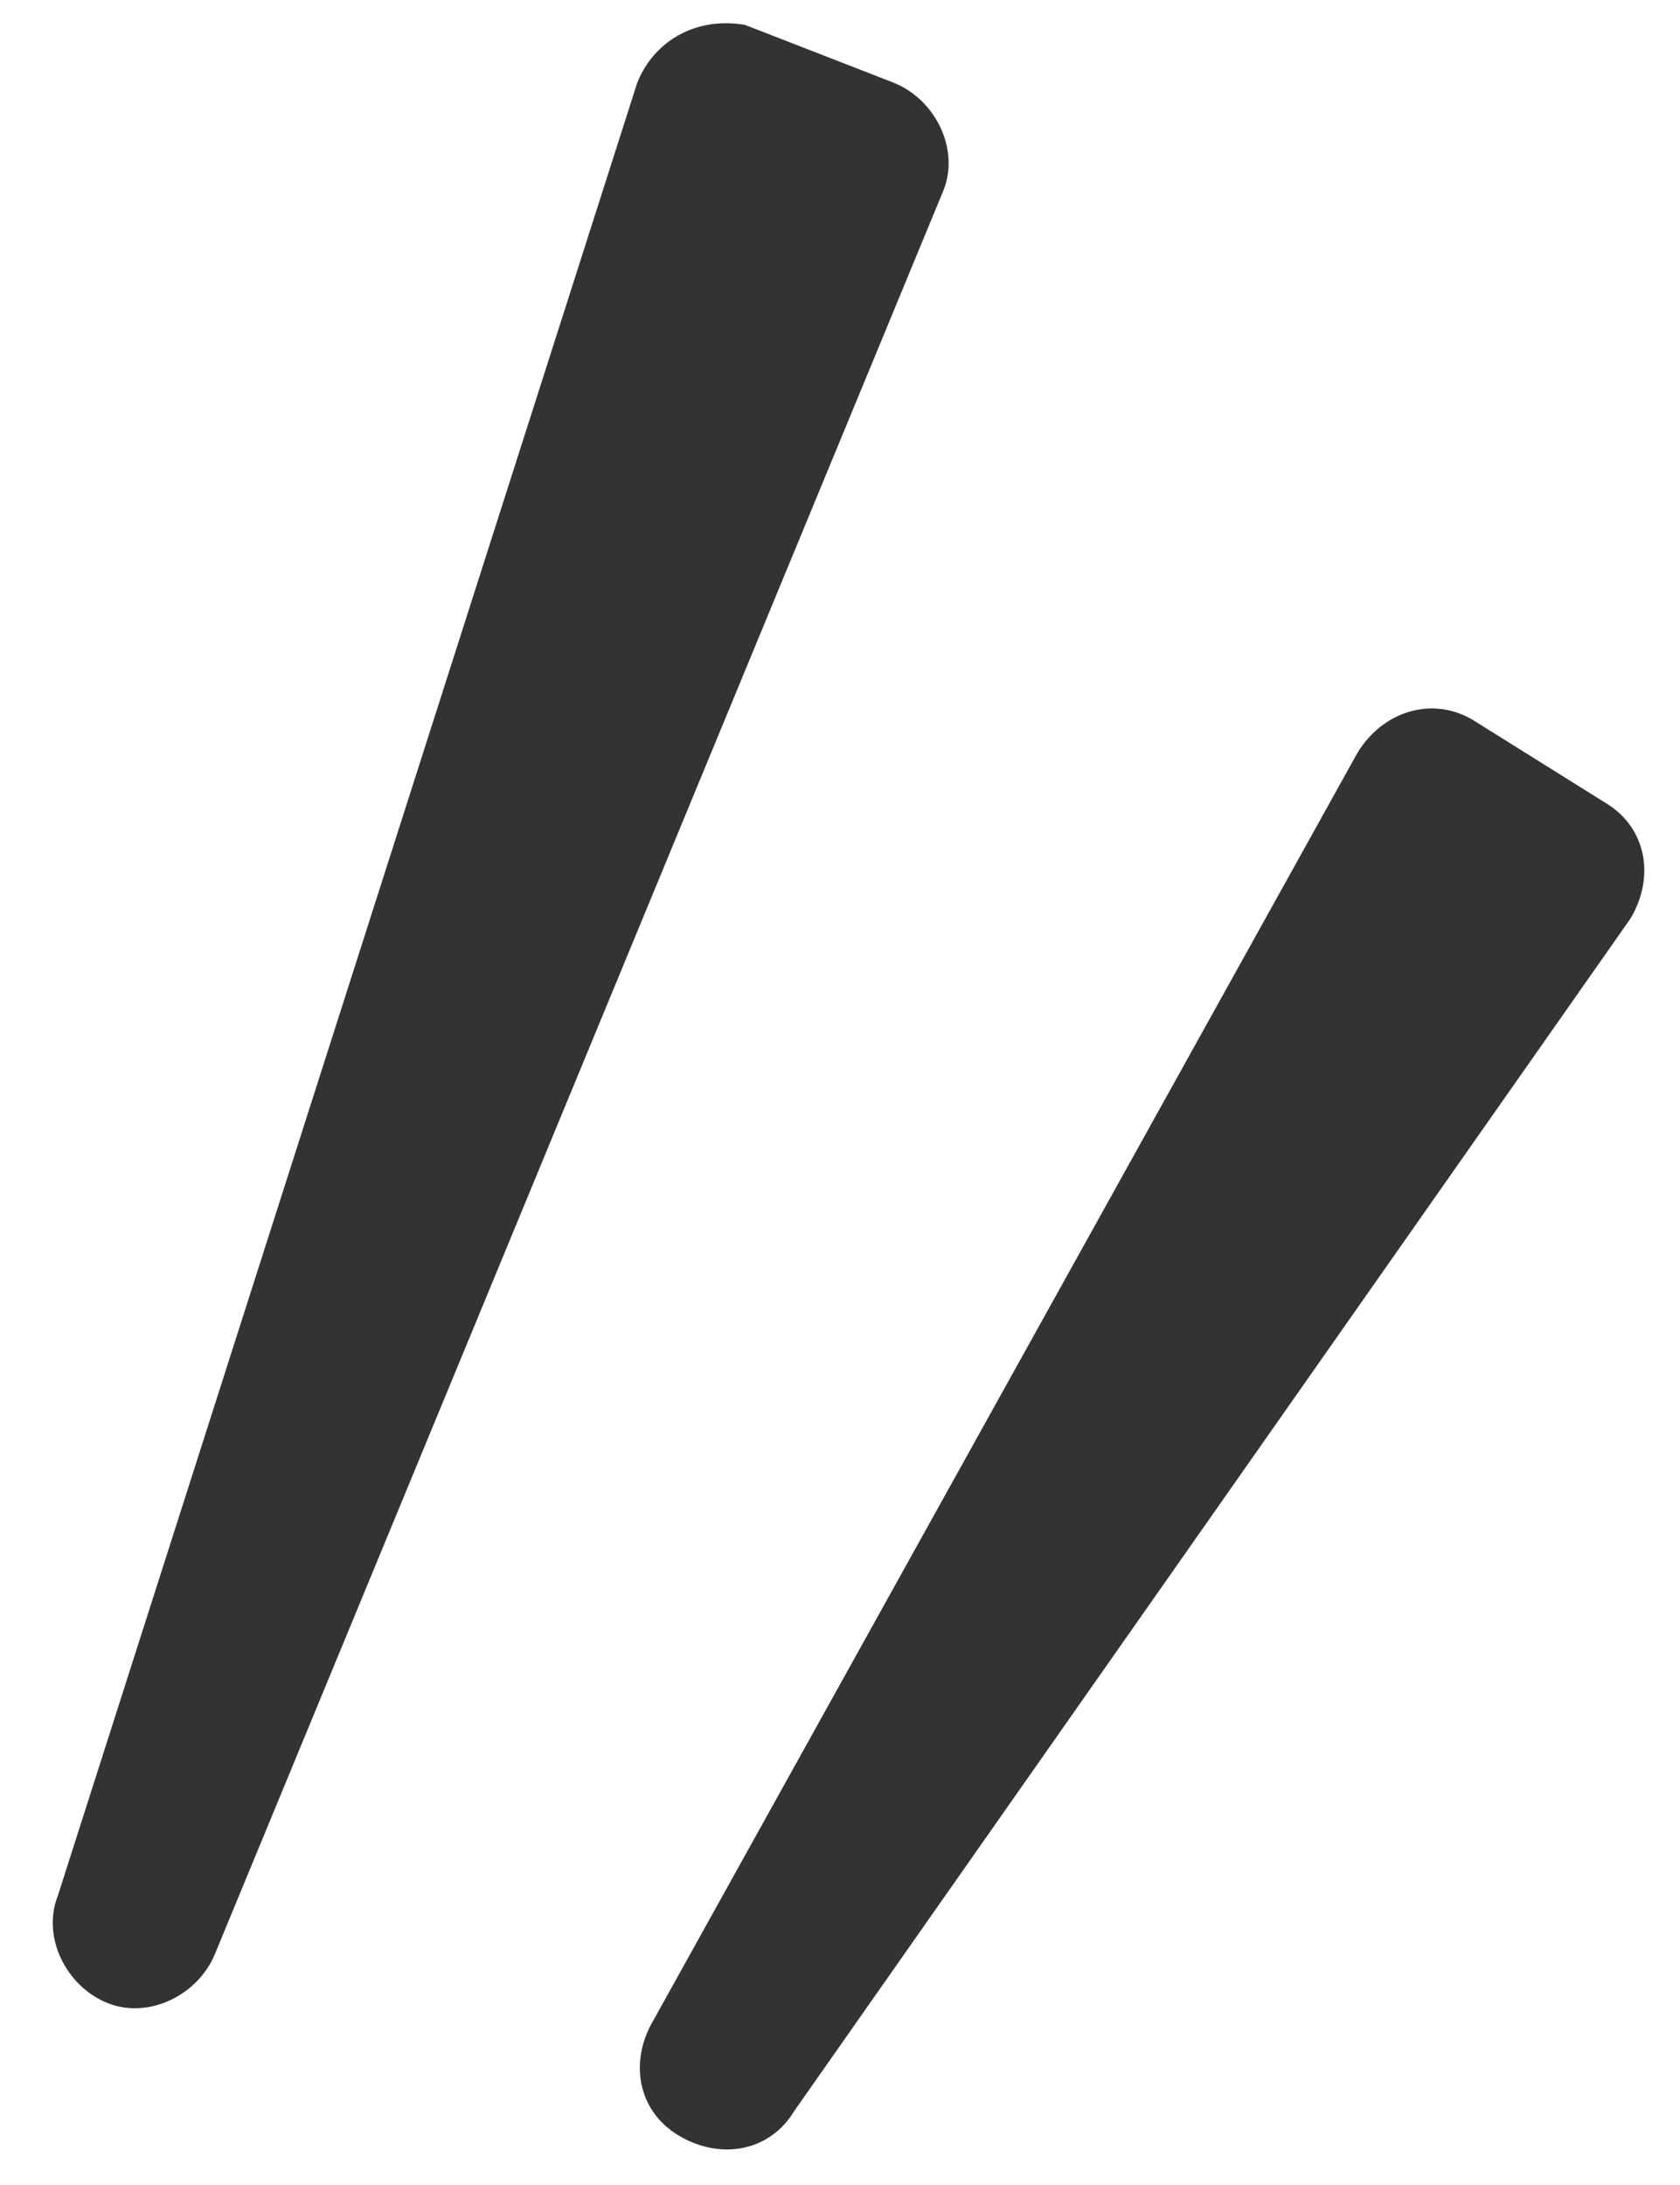
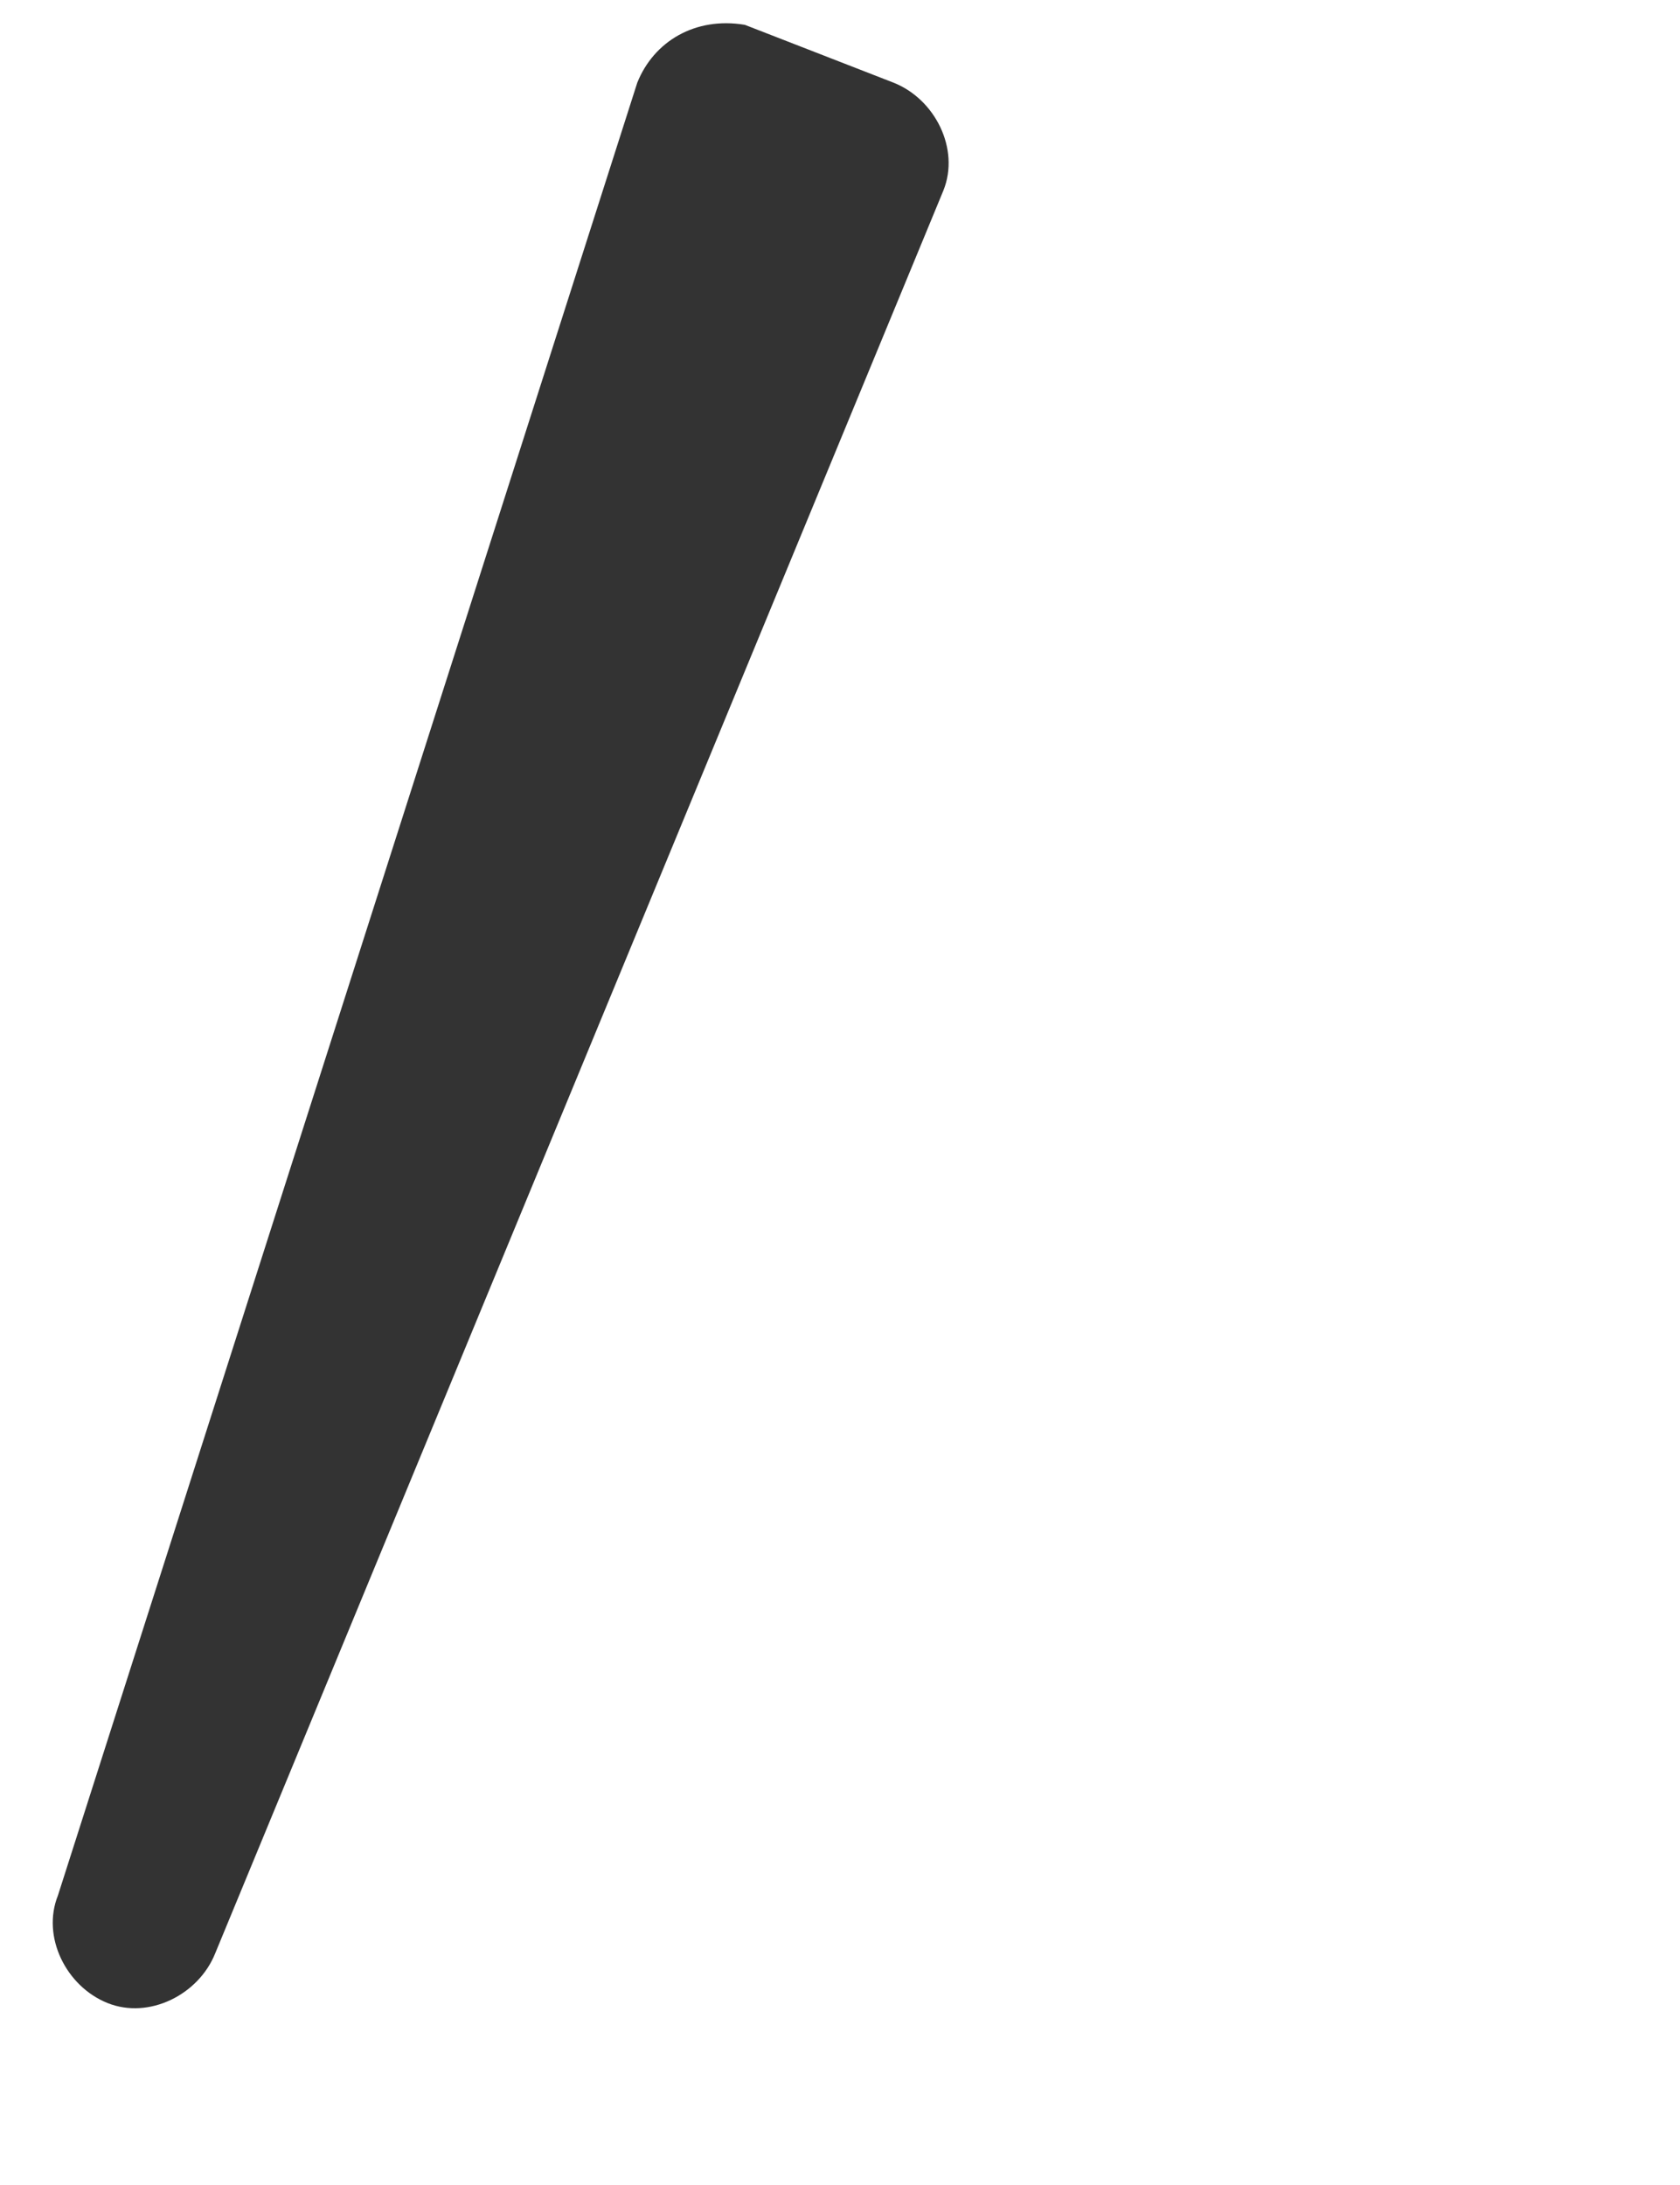
<svg xmlns="http://www.w3.org/2000/svg" version="1.1" id="ちょんちょん" x="0px" y="0px" viewBox="0 0 20.3 26.4" style="enable-background:new 0 0 20.3 26.4;" xml:space="preserve">
  <style type="text/css">
	.st0{fill:#333333;}
</style>
  <path id="多角形_1" class="st0" d="M2.6,23.6c-0.2,0.5-0.8,0.8-1.3,0.6s-0.8-0.8-0.6-1.3L7.7,1c0.2-0.5,0.7-0.8,1.3-0.7  c0,0,0,0,0,0L10.8,1c0.5,0.2,0.8,0.8,0.6,1.3c0,0,0,0,0,0L2.6,23.6z" />
-   <path id="多角形_2" class="st0" d="M9.6,25.5c-0.3,0.5-0.9,0.6-1.4,0.3c-0.5-0.3-0.6-0.9-0.3-1.4l8.5-15.3  c0.3-0.5,0.9-0.7,1.4-0.4c0,0,0,0,0,0l1.6,1c0.5,0.3,0.6,0.9,0.3,1.4c0,0,0,0,0,0L9.6,25.5z" />
</svg>